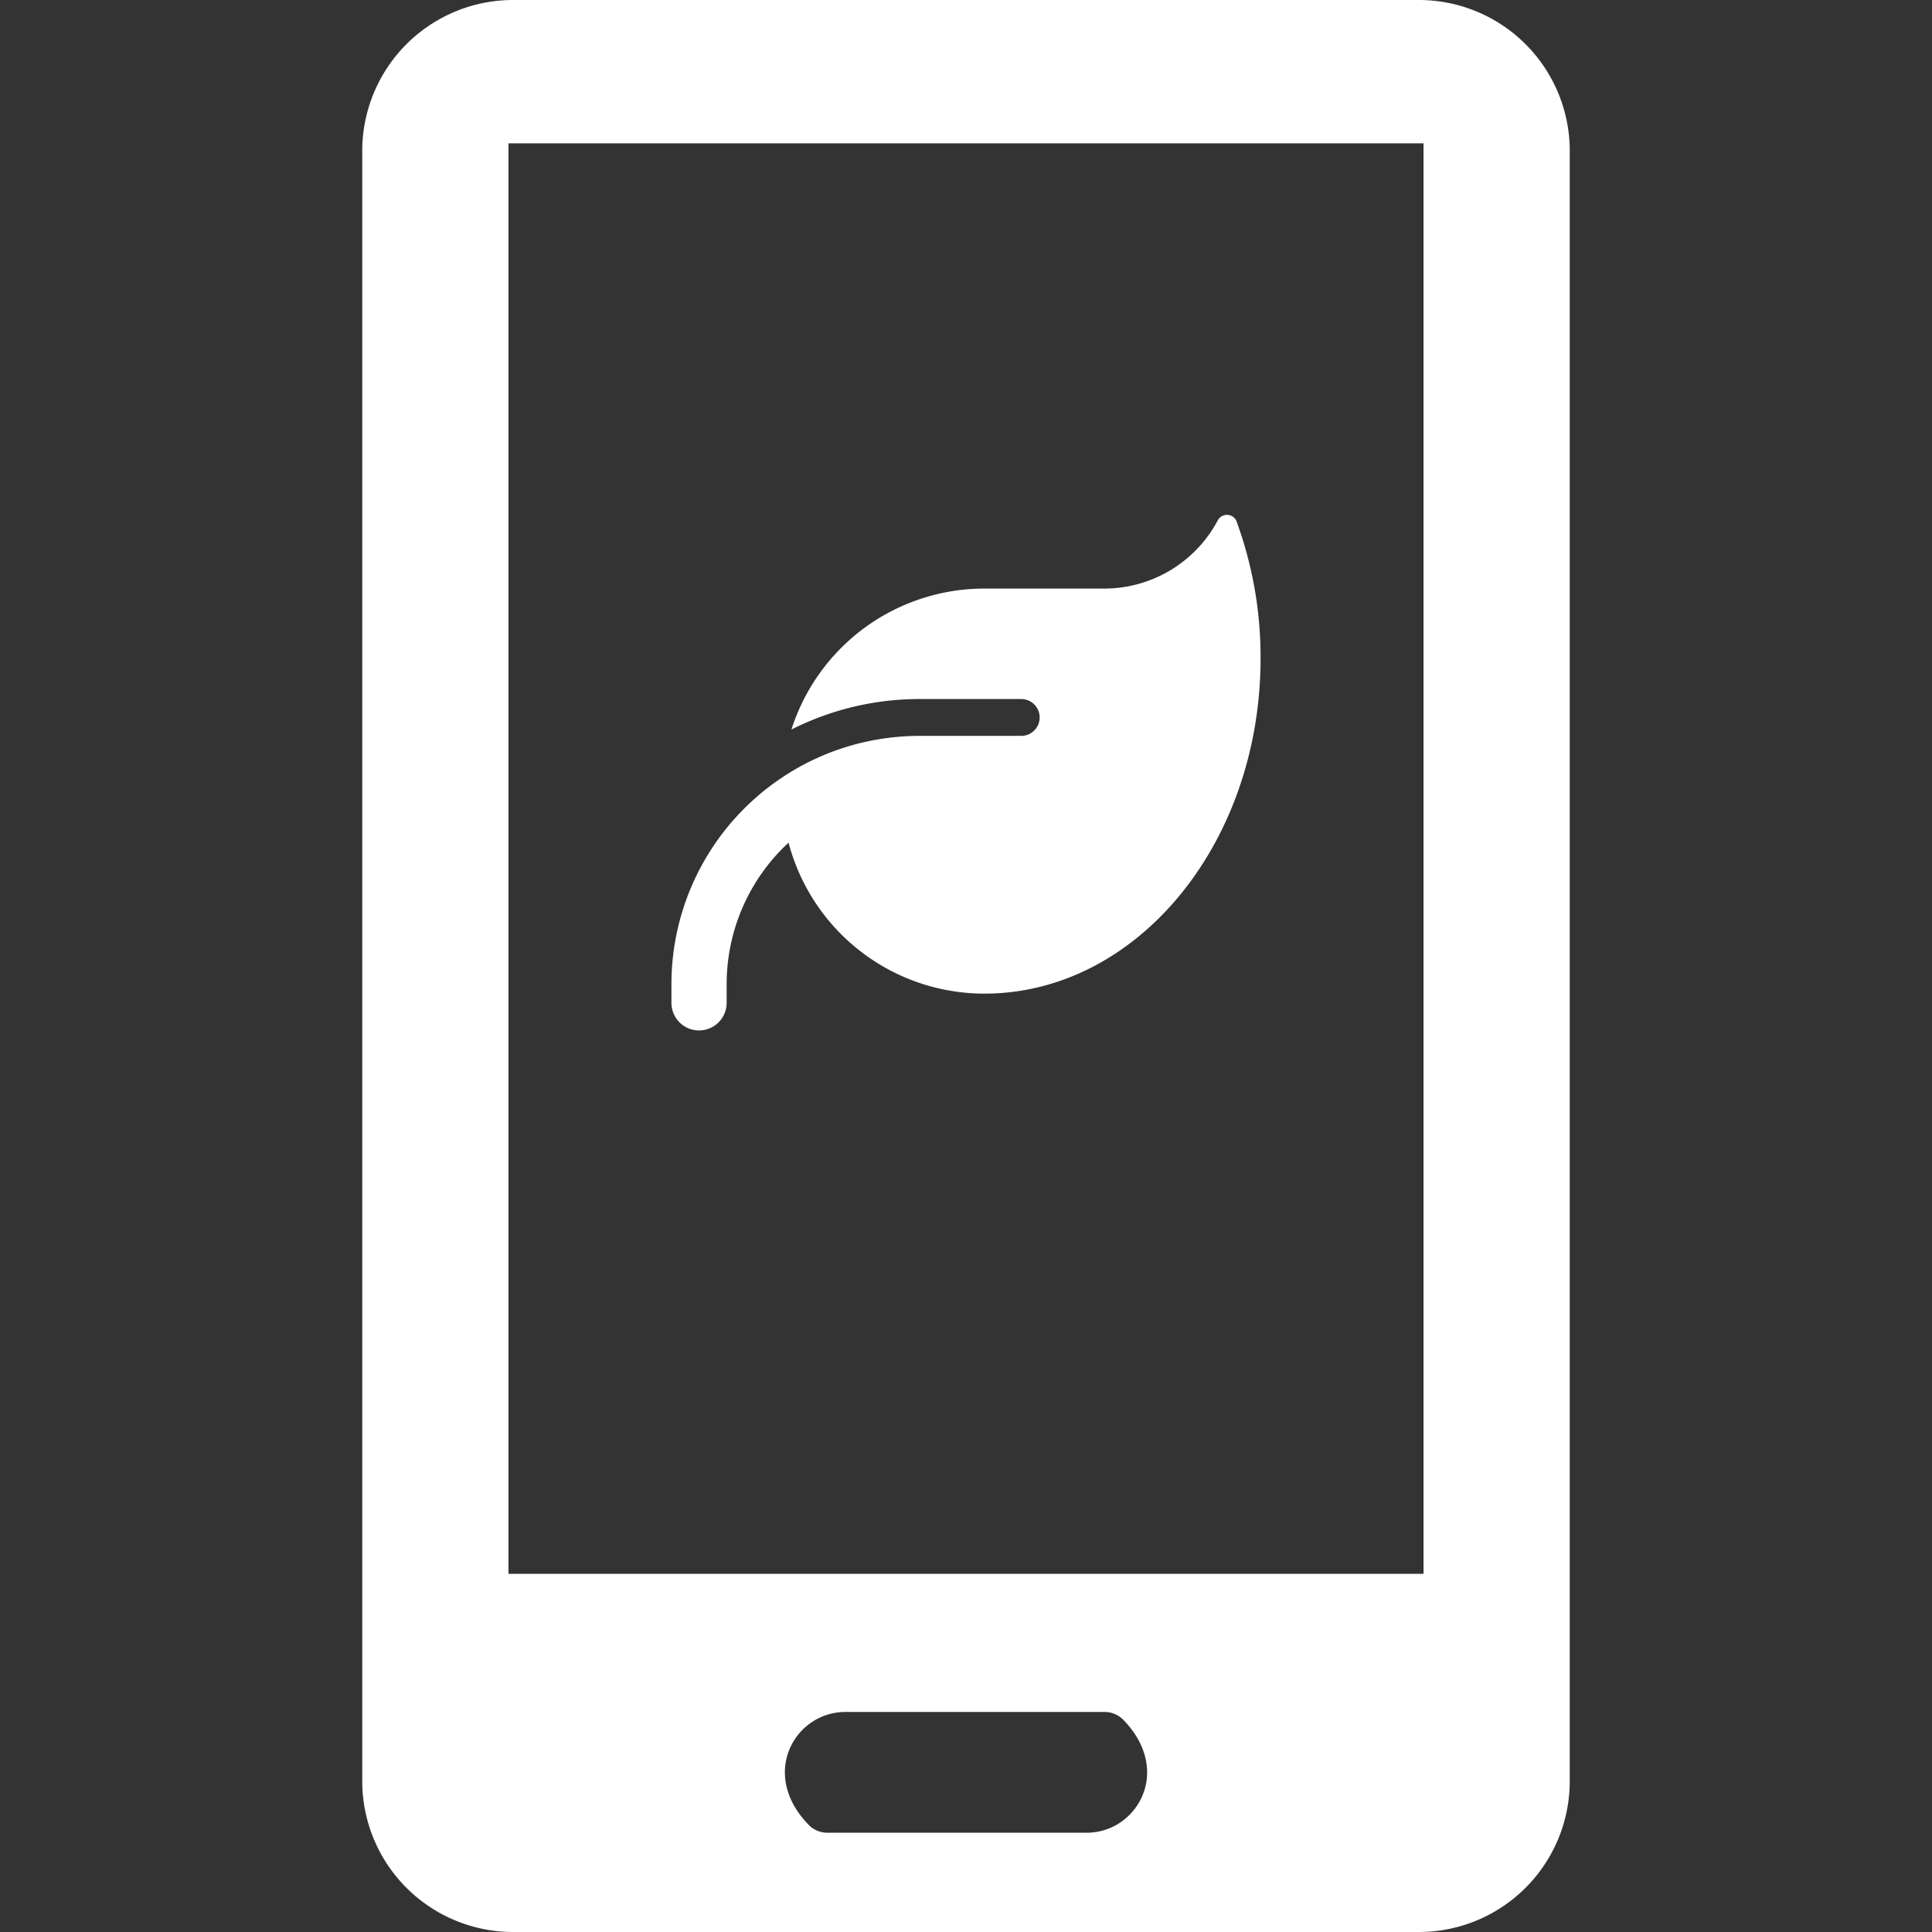
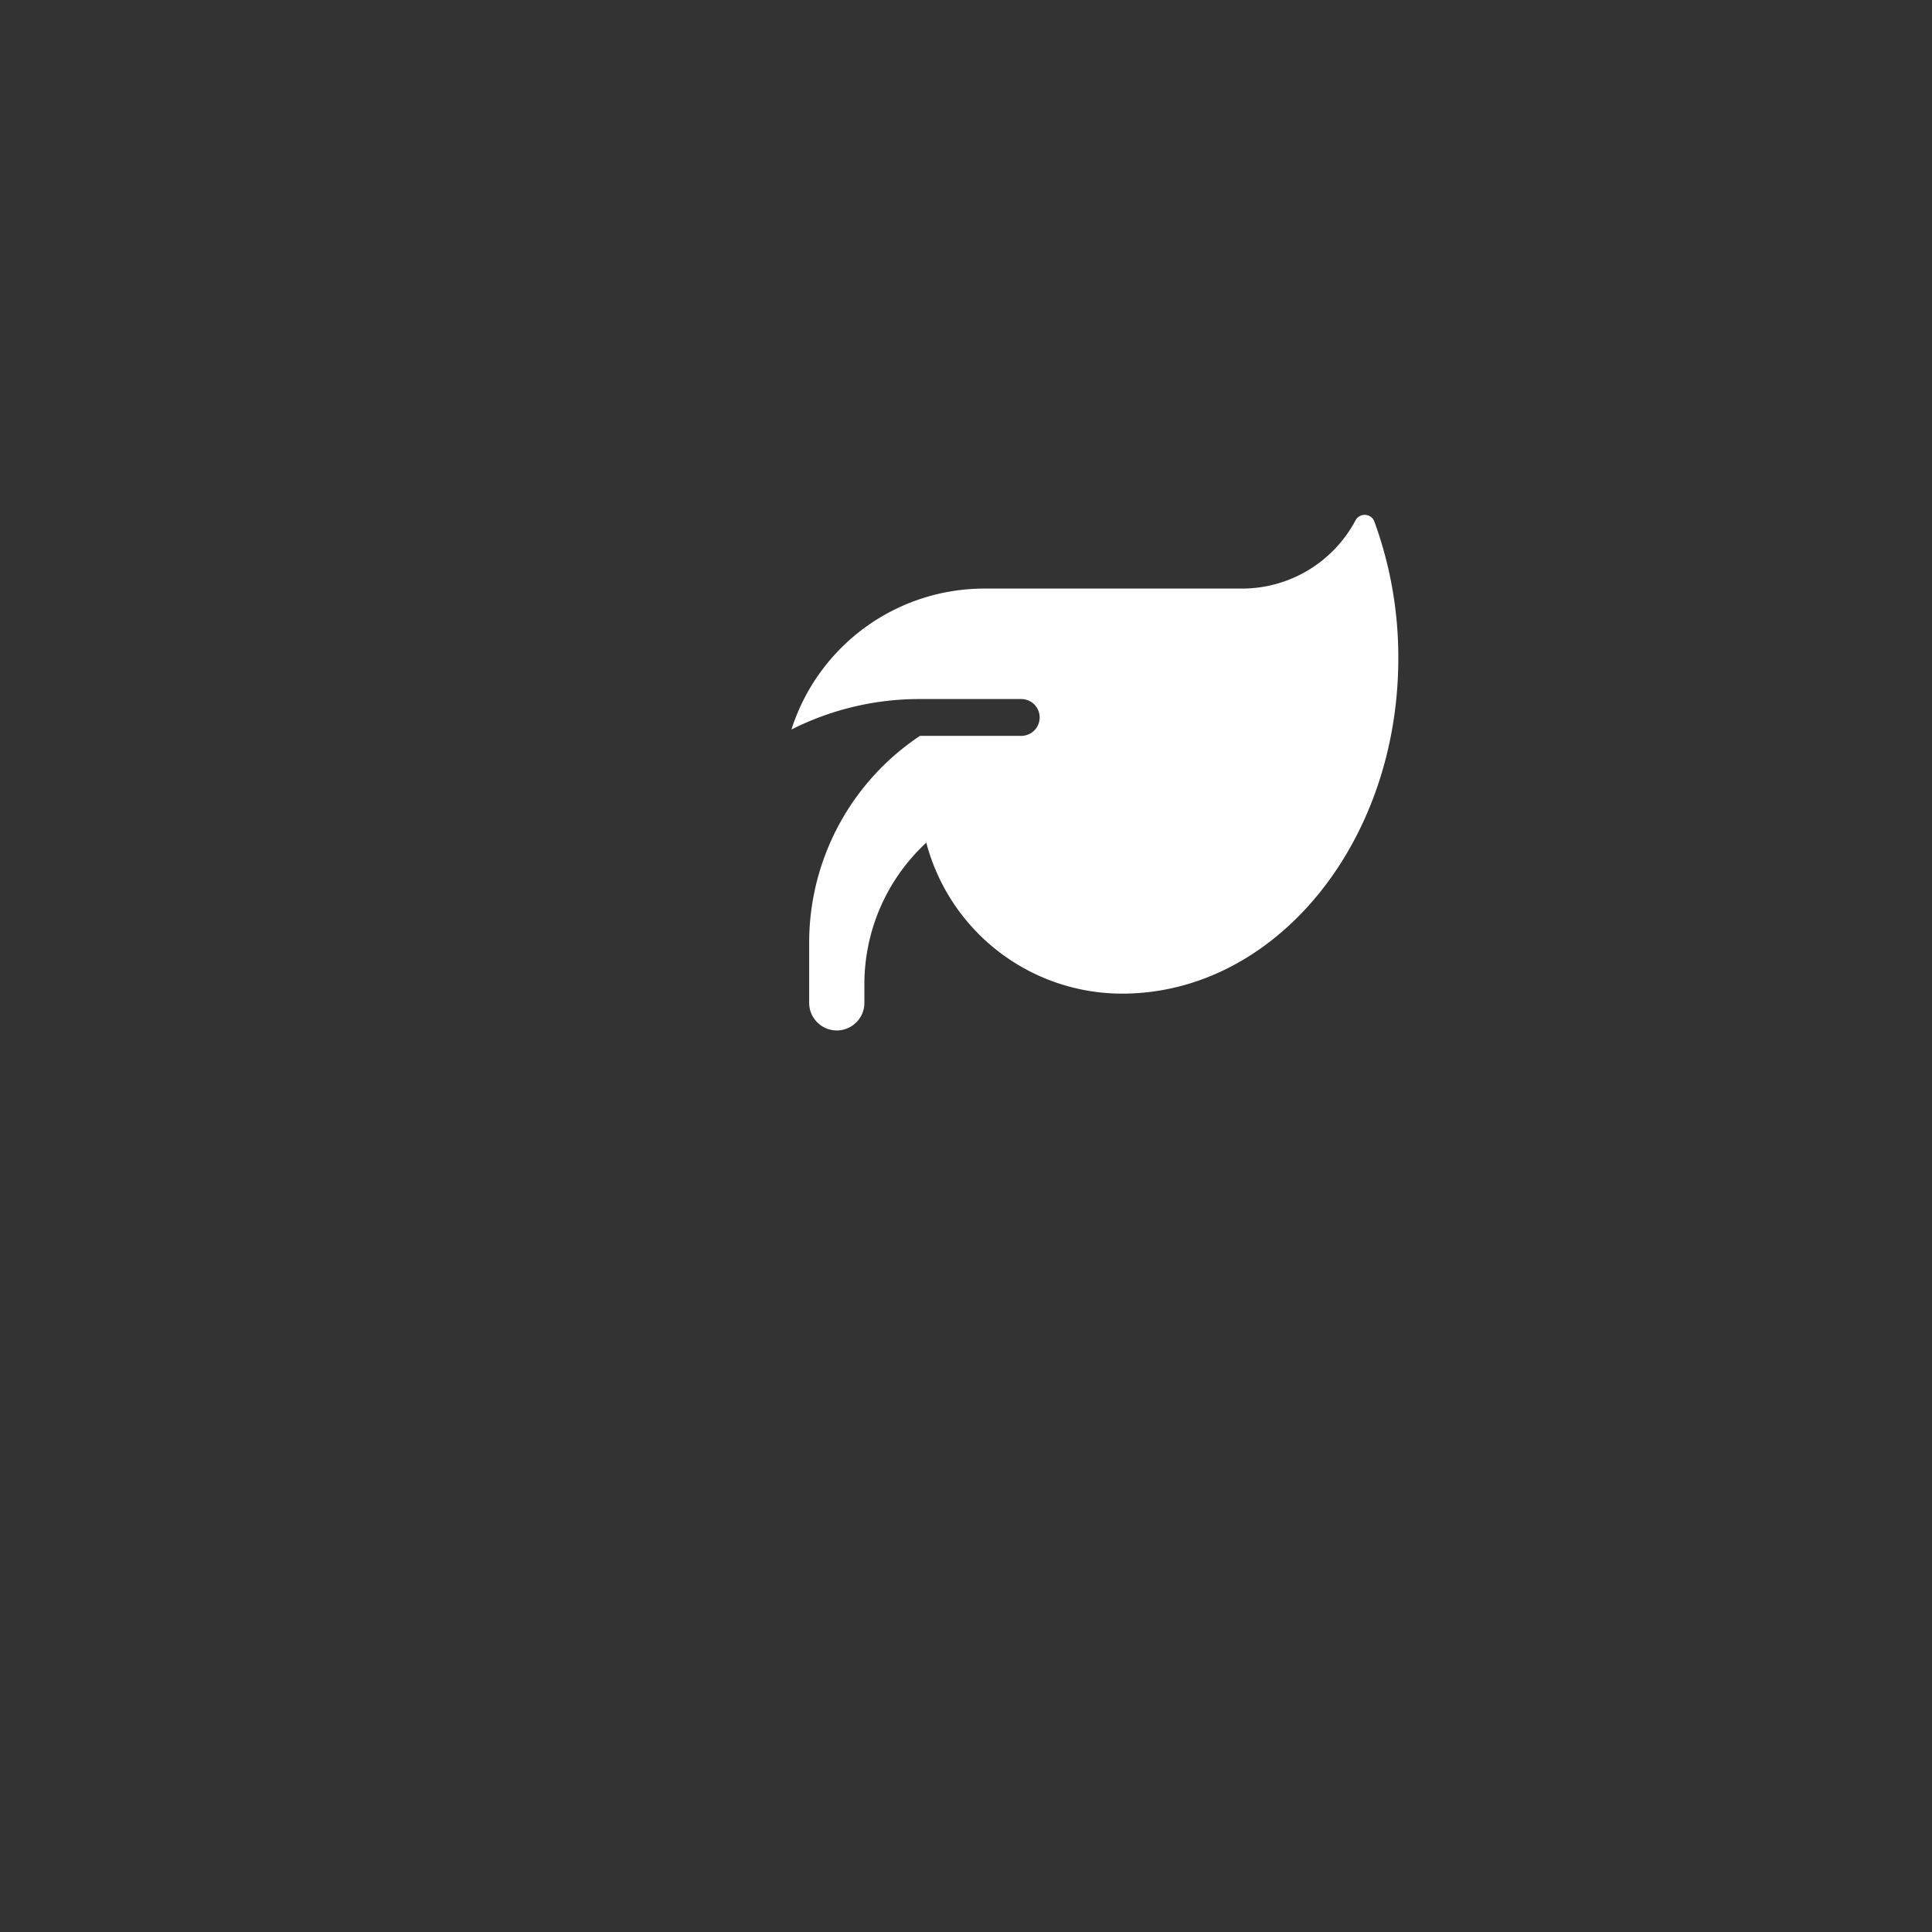
<svg xmlns="http://www.w3.org/2000/svg" id="圖層_1" data-name="圖層 1" viewBox="0 0 96 96">
  <rect x="0" y="0" width="96" height="96" fill="#333333" stroke="none" />
  <defs>
    <style>.cls-1{fill:#fff;}</style>
  </defs>
-   <path class="cls-1" d="M70.477,0H25.523A7.498,7.498,0,0,0,18,7.473v81.055A7.498,7.498,0,0,0,25.523,96H70.477A7.498,7.498,0,0,0,78,88.528V7.473A7.498,7.498,0,0,0,70.477,0ZM54,91.067H41.132a1.29,1.29,0,0,1-.919-.36c-2.521-2.546-.71-5.64,1.787-5.64H54.867a1.291,1.291,0,0,1,.919.36C58.309,87.972,56.498,91.067,54,91.067ZM70.734,78.202H25.266V7.122h45.468Z" />
-   <path class="cls-1" d="M48.915,29.246A10.064,10.064,0,0,0,39.326,36.25a14.094,14.094,0,0,1,6.387-1.515h5.032a.915.915,0,1,1,0,1.83H45.713a12.581,12.581,0,0,0-2.762.309,12.277,12.277,0,0,0-4.082,1.755h0a12.346,12.346,0,0,0-5.506,10.286V49.83a1.372,1.372,0,1,0,2.744,0v-.915a9.576,9.576,0,0,1,3.076-7.044,10.065,10.065,0,0,0,9.732,7.502h.057c7.553-.04,13.665-7.485,13.665-16.662a19.596,19.596,0,0,0-1.206-6.838.517.517,0,0,0-.926-.006,6.392,6.392,0,0,1-5.643,3.379Z" />
+   <path class="cls-1" d="M48.915,29.246A10.064,10.064,0,0,0,39.326,36.25a14.094,14.094,0,0,1,6.387-1.515h5.032a.915.915,0,1,1,0,1.83H45.713h0a12.346,12.346,0,0,0-5.506,10.286V49.83a1.372,1.372,0,1,0,2.744,0v-.915a9.576,9.576,0,0,1,3.076-7.044,10.065,10.065,0,0,0,9.732,7.502h.057c7.553-.04,13.665-7.485,13.665-16.662a19.596,19.596,0,0,0-1.206-6.838.517.517,0,0,0-.926-.006,6.392,6.392,0,0,1-5.643,3.379Z" />
</svg>